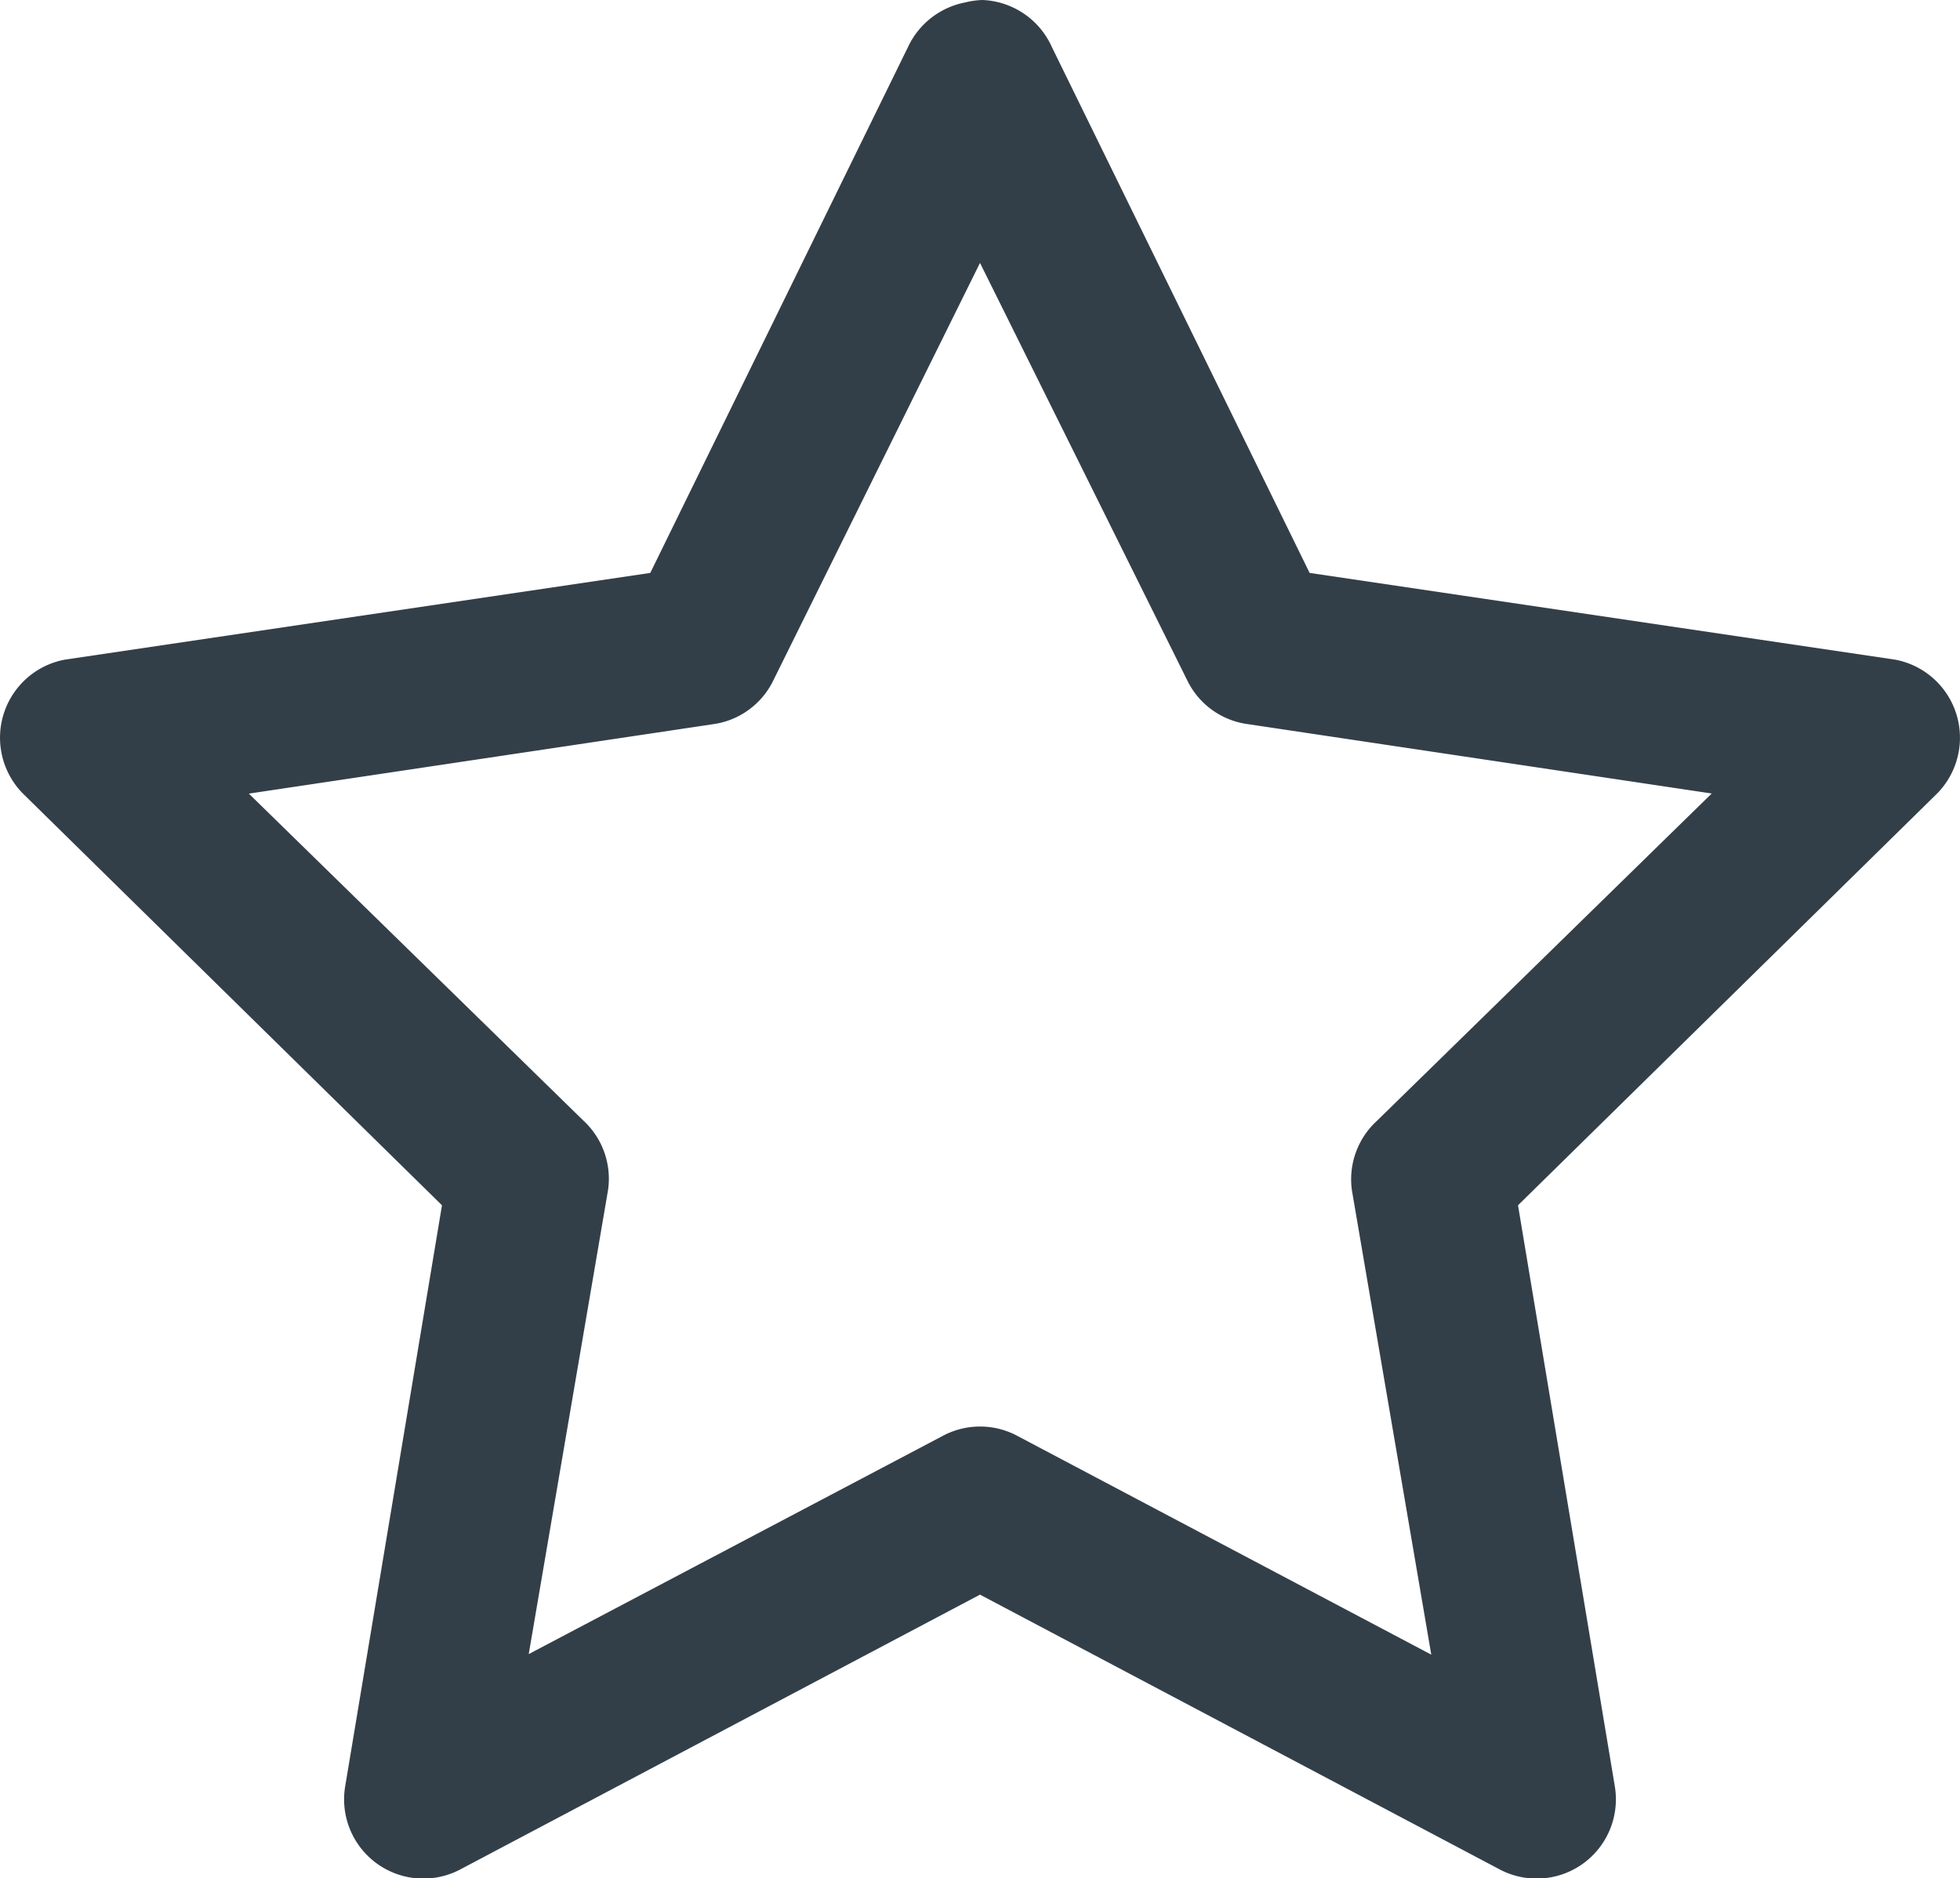
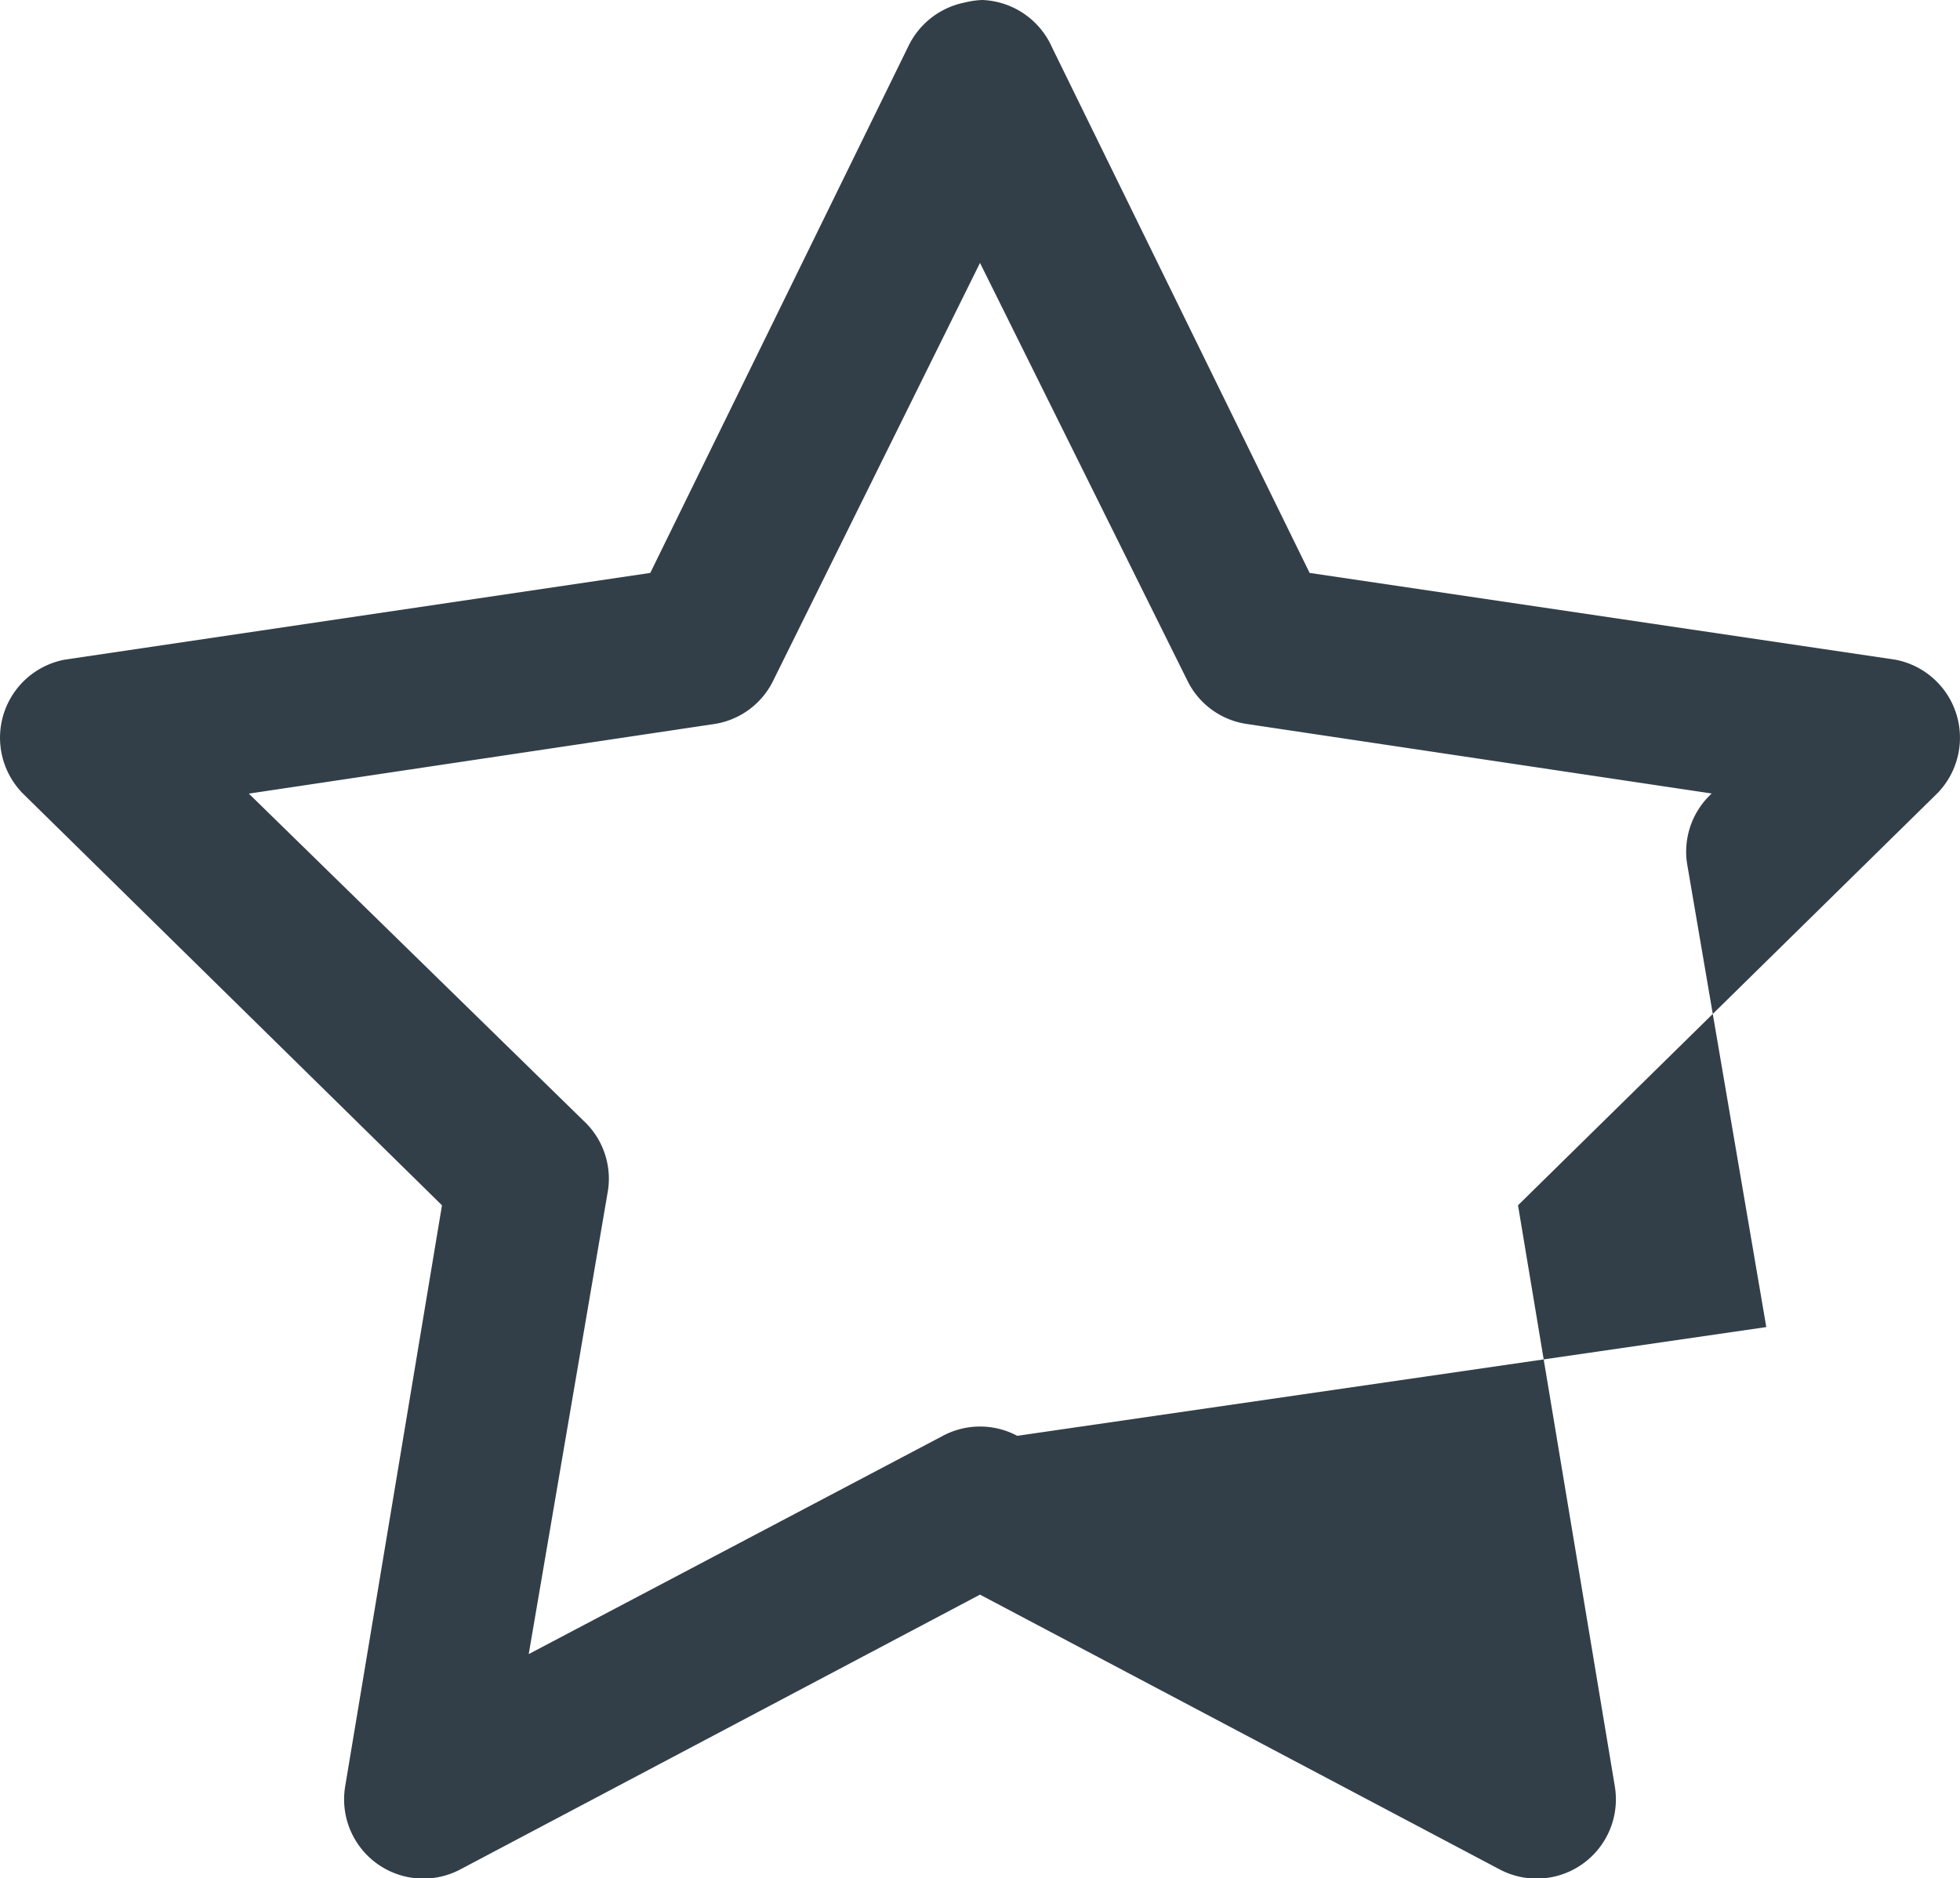
<svg xmlns="http://www.w3.org/2000/svg" width="17.738" height="16.996" viewBox="0 0 17.738 16.996">
-   <path id="New" d="M9.54,1.156a.732.732,0,0,0-.157.022.722.722,0,0,0-.516.4L6.533,6.34l-5.3.785A.719.719,0,0,0,.856,8.337l3.792,3.725-.875,5.251a.717.717,0,0,0,1.032.763l4.712-2.491,4.712,2.491a.717.717,0,0,0,1.032-.763l-.875-5.251,3.792-3.725A.719.719,0,0,0,17.8,7.125L12.5,6.34,10.168,1.583A.72.72,0,0,0,9.54,1.156ZM9.517,3.535,11.4,7.327a.714.714,0,0,0,.539.381l4.2.628L13.107,11.3a.716.716,0,0,0-.224.628l.718,4.2L9.854,14.148a.715.715,0,0,0-.673,0L5.433,16.123l.718-4.2a.716.716,0,0,0-.224-.628L2.9,8.337l4.2-.628a.714.714,0,0,0,.539-.381Z" transform="translate(-0.648 -1.156)" fill="#333f48" />
+   <path id="New" d="M9.54,1.156a.732.732,0,0,0-.157.022.722.722,0,0,0-.516.4L6.533,6.34l-5.3.785A.719.719,0,0,0,.856,8.337l3.792,3.725-.875,5.251a.717.717,0,0,0,1.032.763l4.712-2.491,4.712,2.491a.717.717,0,0,0,1.032-.763l-.875-5.251,3.792-3.725A.719.719,0,0,0,17.8,7.125L12.5,6.34,10.168,1.583A.72.72,0,0,0,9.54,1.156ZM9.517,3.535,11.4,7.327a.714.714,0,0,0,.539.381l4.2.628a.716.716,0,0,0-.224.628l.718,4.2L9.854,14.148a.715.715,0,0,0-.673,0L5.433,16.123l.718-4.2a.716.716,0,0,0-.224-.628L2.9,8.337l4.2-.628a.714.714,0,0,0,.539-.381Z" transform="translate(-0.648 -1.156)" fill="#333f48" />
</svg>